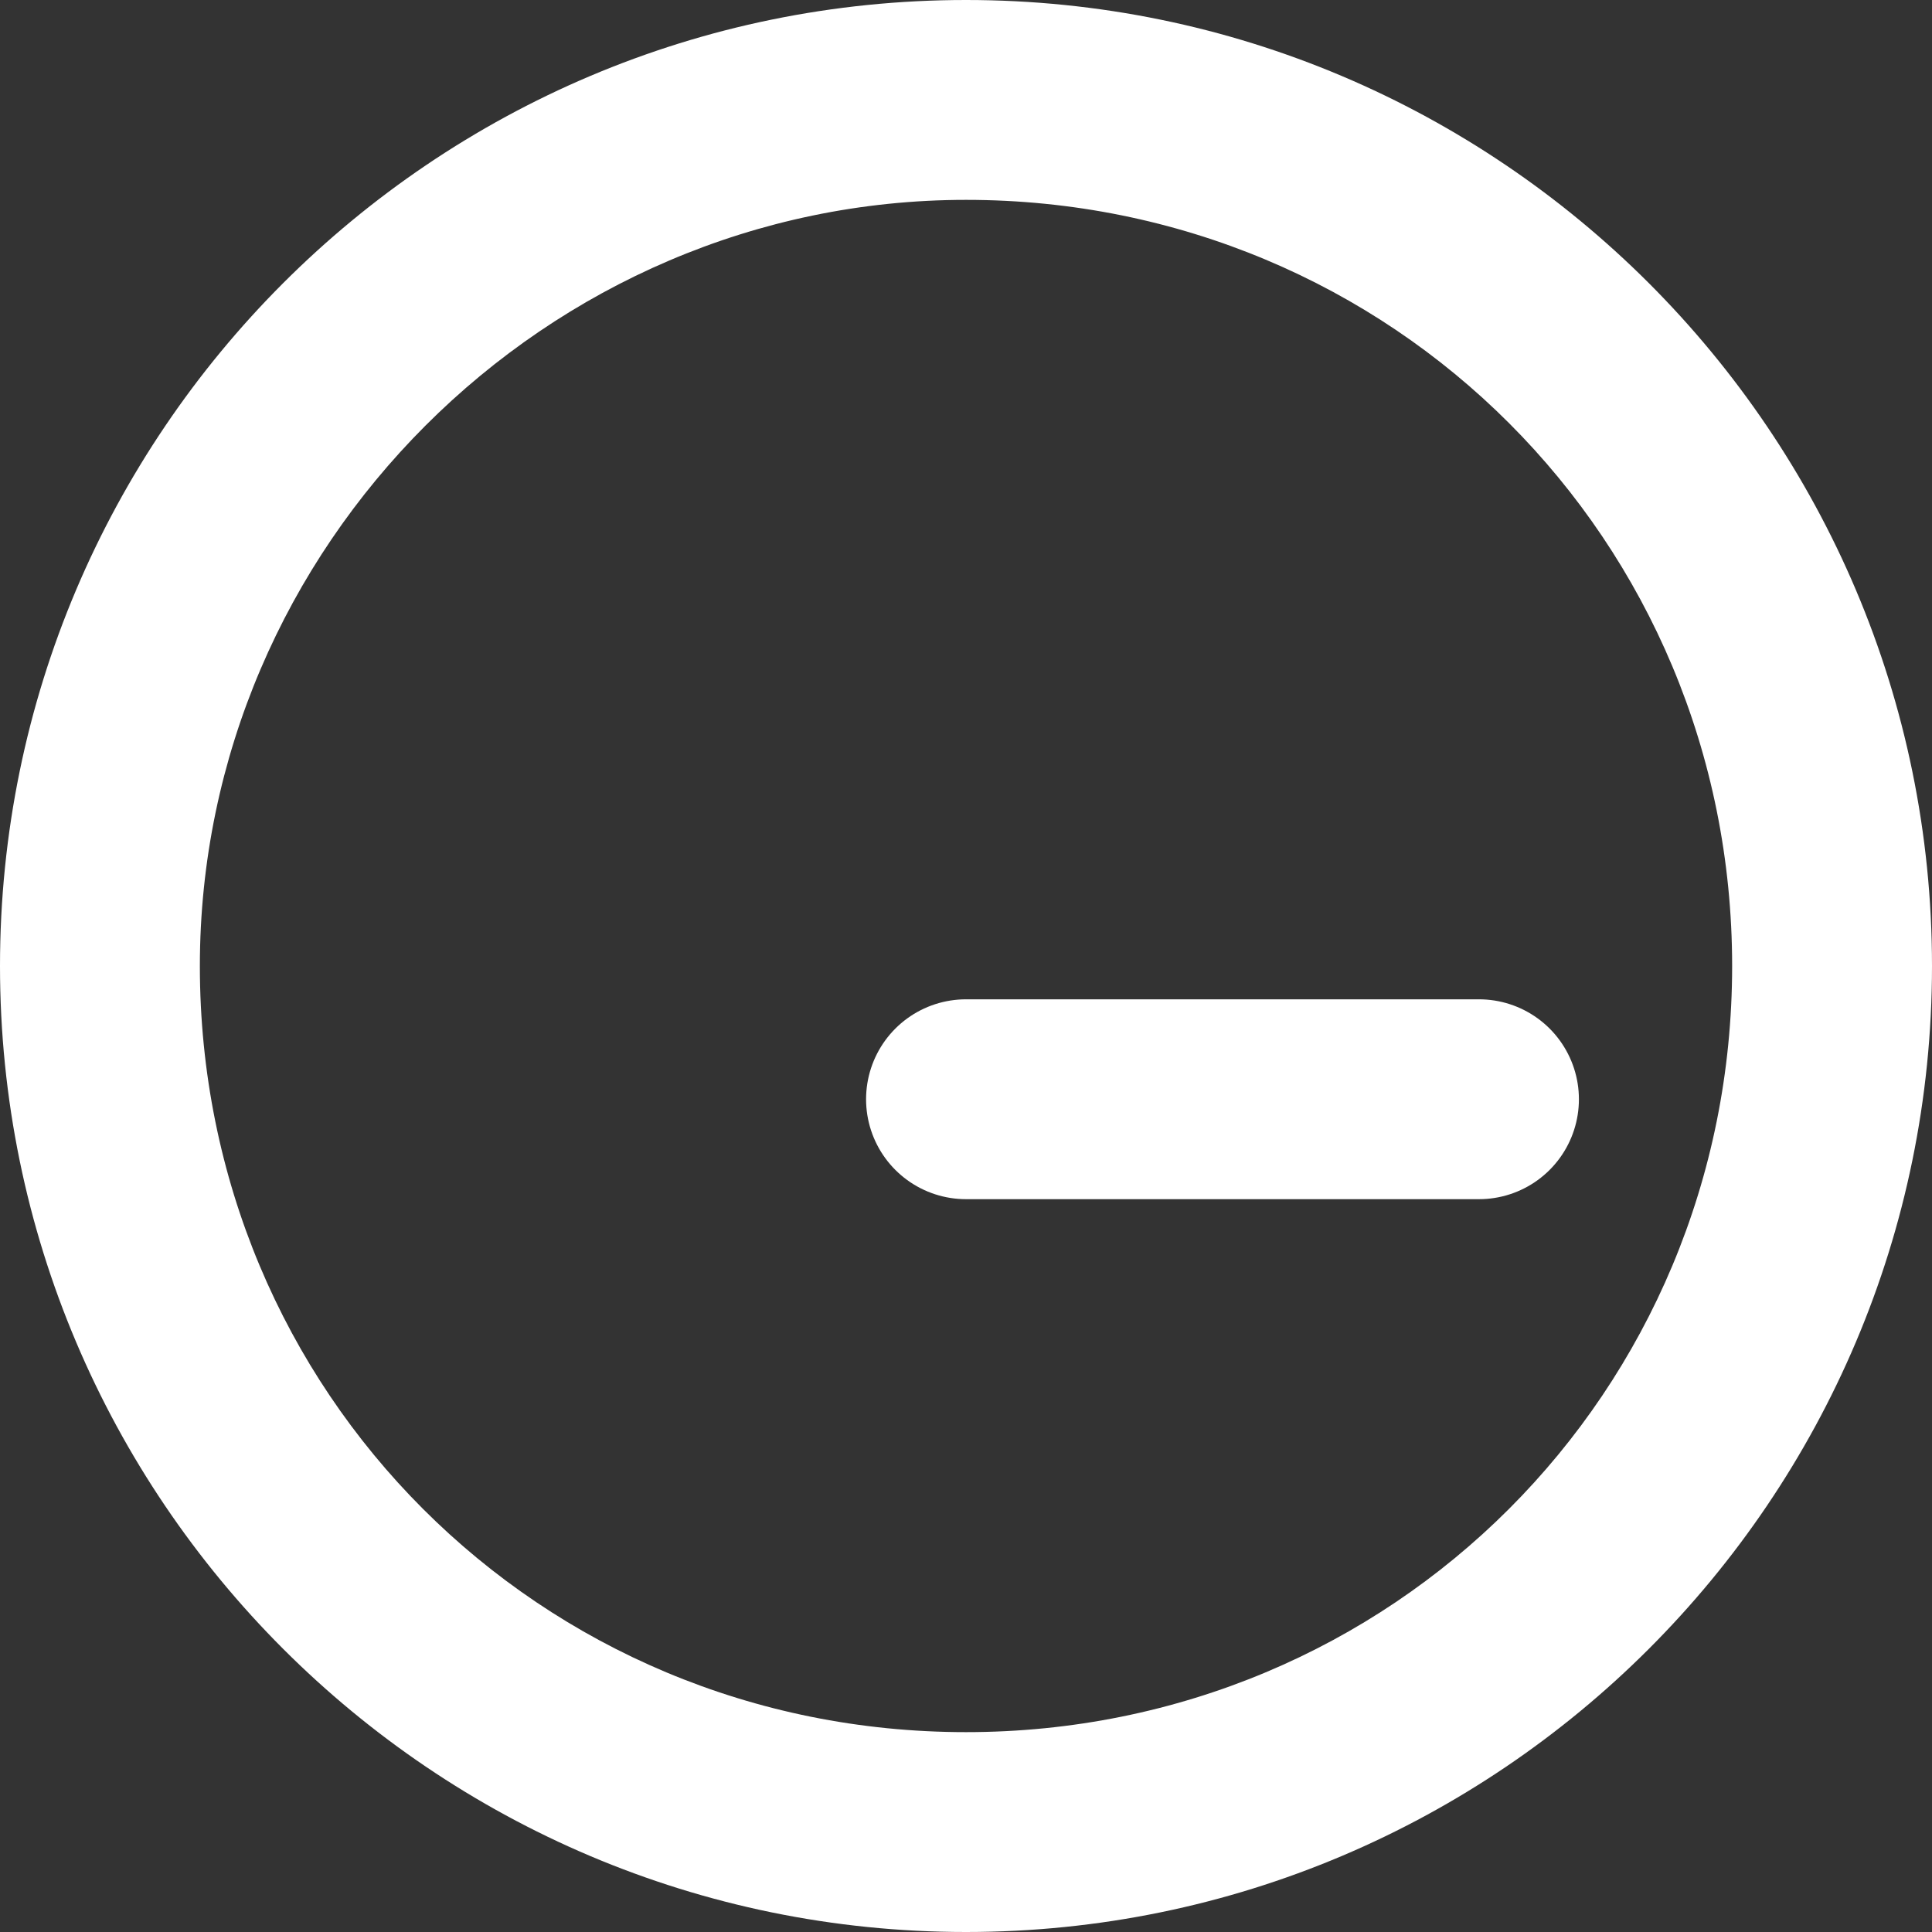
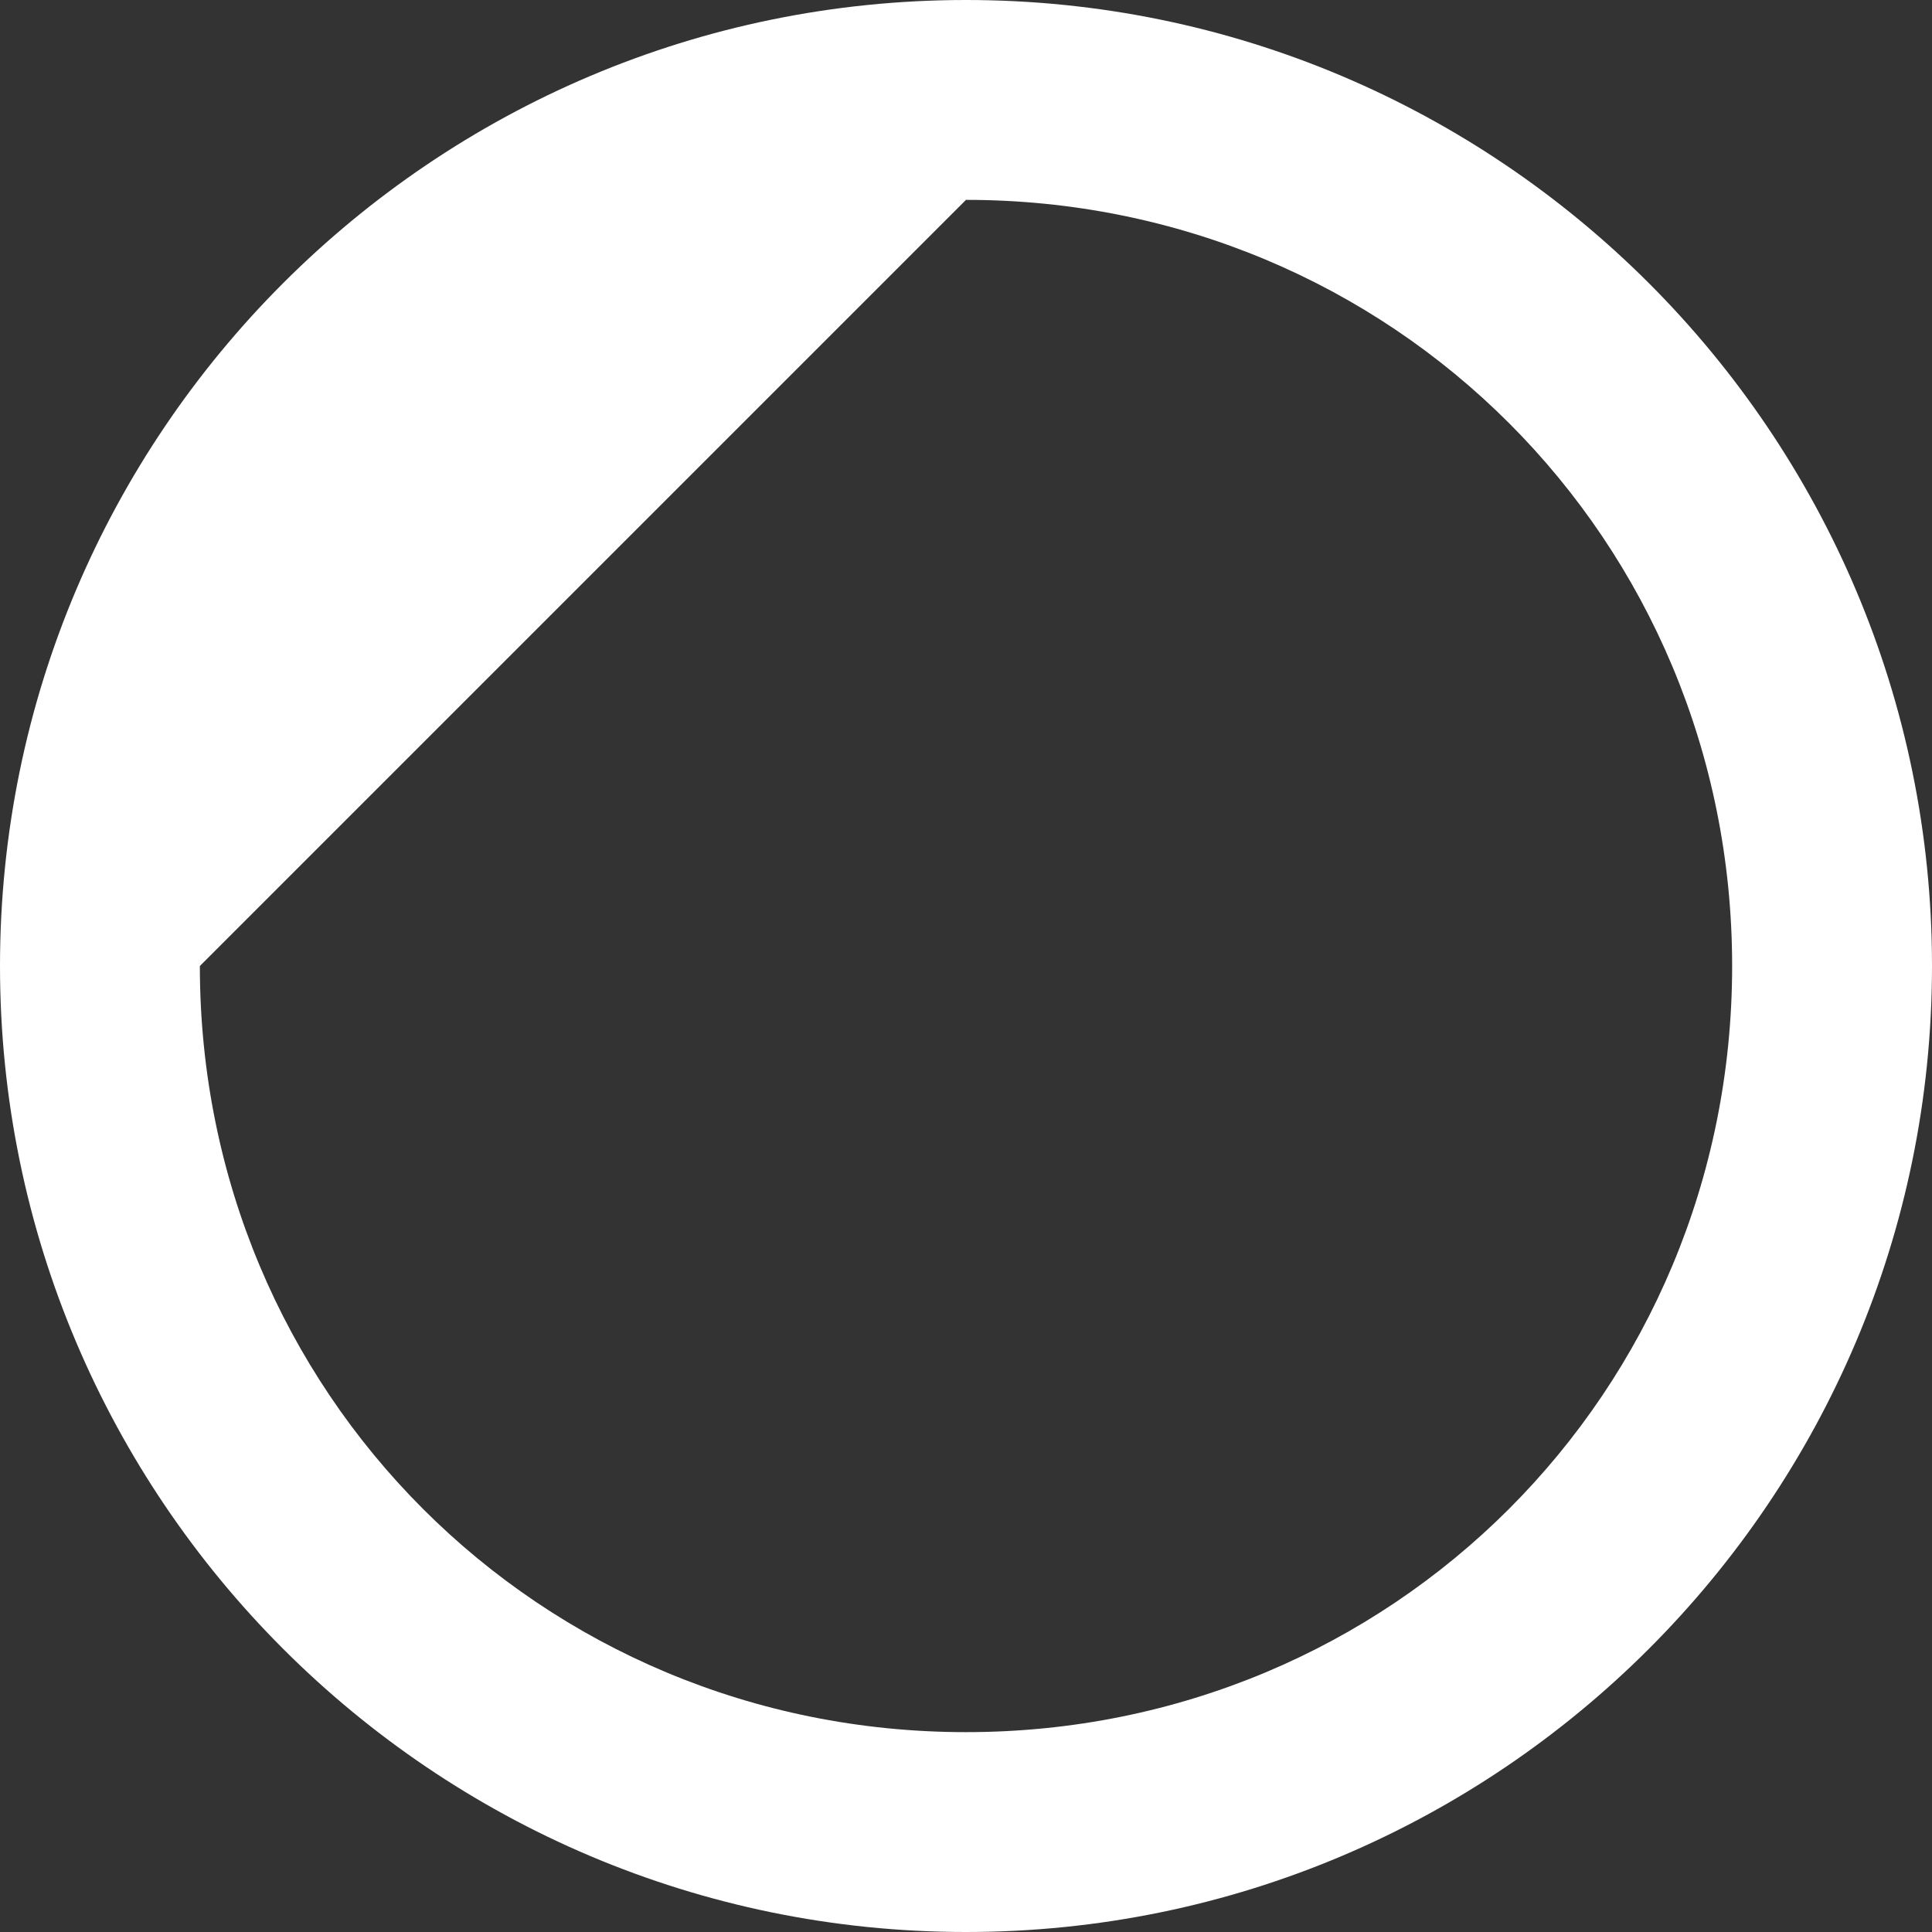
<svg xmlns="http://www.w3.org/2000/svg" version="1.1" id="レイヤー_1" x="0px" y="0px" viewBox="0 0 29 29" style="enable-background:new 0 0 29 29;" xml:space="preserve">
  <rect x="0" y="0" width="29" height="29" fill="#333333" stroke="none" />
  <style type="text/css">
	.st0{fill:#FFFFFF;}
	.st1{fill:none;stroke:#FFFFFF;stroke-width:3;stroke-linecap:round;stroke-linejoin:round;}
</style>
  <g id="レイヤー_2_1_">
    <g id="レイヤー_1-2">
-       <path class="st0" d="M14.5,3C20.9,3,26,8.1,26,14.5S20.9,26,14.5,26S3,20.9,3,14.5C3,8.2,8.2,3,14.5,3 M14.5,0C6.5,0,0,6.5,0,14.5    S6.5,29,14.5,29S29,22.5,29,14.5S22.5,0,14.5,0z" />
-       <polyline class="st1" points="22.2,16.5 14.5,16.5 21.5,16.5   " />
+       <path class="st0" d="M14.5,3C20.9,3,26,8.1,26,14.5S20.9,26,14.5,26S3,20.9,3,14.5M14.5,0C6.5,0,0,6.5,0,14.5    S6.5,29,14.5,29S29,22.5,29,14.5S22.5,0,14.5,0z" />
    </g>
  </g>
</svg>